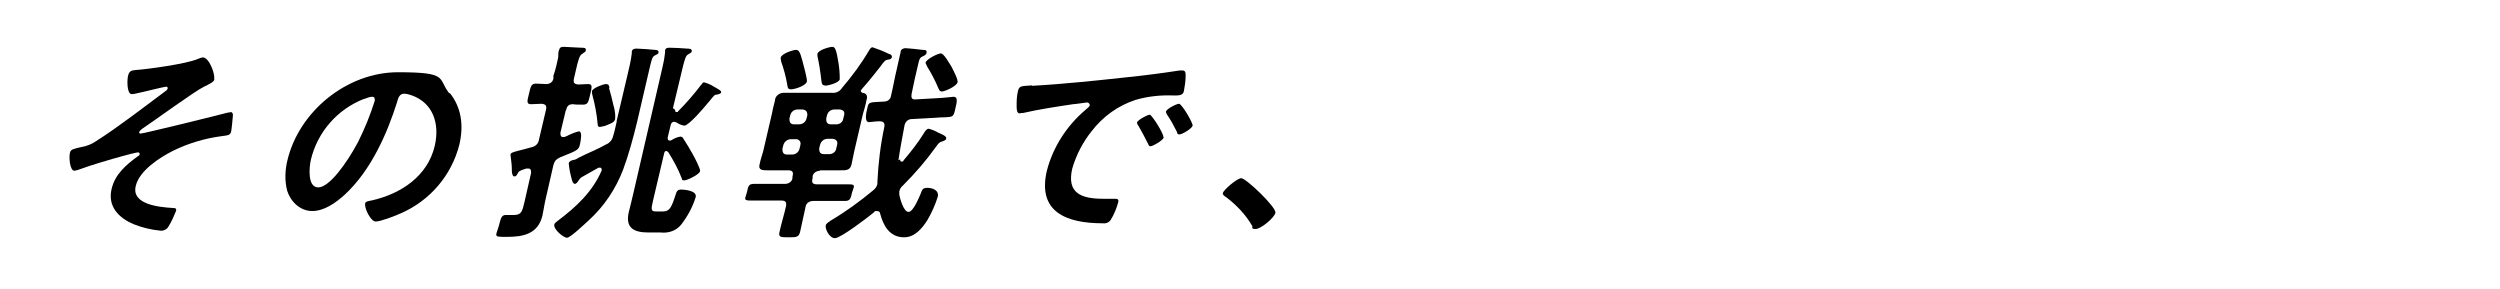
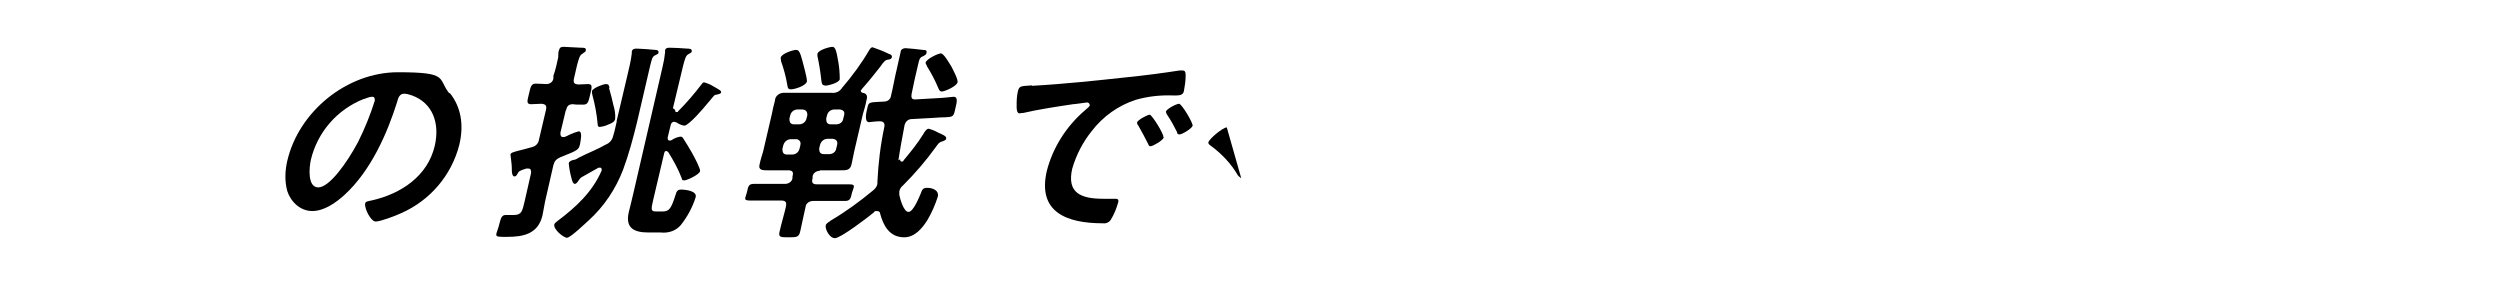
<svg xmlns="http://www.w3.org/2000/svg" id="_レイヤー_1" version="1.1" viewBox="0 0 571 66">
  <g id="_グループ_1528">
    <g id="_グループ_1527">
-       <path id="_パス_3532" d="M49,18.1c-.2.7-1.2,1.1-2.4,1.7-2.1,1-11.4,7.8-14.1,9.6-.2.2-.7.5-.7.8s.1.3.4.3c.6,0,18.1-4.3,19.9-4.8.2,0,.4,0,.6-.1.4,0,.5.4.5.7s-.3,3.3-.4,3.7c-.2.9-.7.9-2.2,1.1-3.8.5-7.5,1.6-11,3.3-3.2,1.6-7.8,4.6-8.6,8.1-1,4.2,5.3,4.8,8.4,5,.5,0,1,0,.8.7-.5,1.2-1,2.4-1.7,3.5-.3.6-1,1-1.7,1-2.2-.2-4.3-.7-6.3-1.5-3.3-1.4-6-4-5-8.1.8-3.3,3.2-5.4,6.1-7.5.2,0,.3-.3.3-.4,0-.3-.2-.4-.4-.4-.3,0-3.1.7-3.7.9-2.2.6-7.3,2.1-9.4,2.9-.5.2-.9.3-1.4.4-1.1,0-1.3-3.3-1-4.2.2-.7.8-.8,2.5-1.2,1.3-.2,2.5-.7,3.5-1.4,4.9-3.1,11.1-7.9,15.8-11.4.2-.1.4-.3.5-.6,0-.2,0-.4-.4-.4s-5.9,1.4-6.6,1.5c-.4.1-.8.2-1.2.2-1.2,0-1.1-3.5-.8-4.4s.7-1,1.6-1.1c2.9-.2,11.6-1.4,14.2-2.5.4-.2.8-.3,1.2-.4,1.5,0,2.9,3.9,2.6,5h.1Z" />
      <path id="_パス_3533" d="M102.7,21.2c2.6,3.2,3.3,7.3,2.2,11.9-1.8,7-6.7,12.7-13.3,15.6-1.3.6-4.7,1.9-5.8,1.9s-2.6-3-2.4-4.1c0-.5.9-.6,1.4-.7,6.8-1.5,12.9-5.6,14.5-12.5,1.2-5.2-.5-9.8-5.2-11.5-.6-.2-1.2-.4-1.8-.4-1.1,0-1.4,1.1-1.6,1.9-2.2,7-5.9,15.6-12,21.2-2.1,1.9-4.7,3.7-7.4,3.7s-4.9-2.1-5.7-4.6c-.6-2.3-.5-4.6,0-6.8,2.6-11.3,13.6-20.3,25.3-20.3s9,1.4,11.7,4.8h.1ZM83.1,22.6c-6.1,2.4-10.6,7.6-12.1,13.9-.4,1.8-.8,6.3,1.7,6.3s6.5-5.5,9.1-10.4c1.5-3,2.8-6.2,3.8-9.4,0-.5,0-.9-.6-.9s-1.2.3-1.8.5h0Z" />
      <path id="_パス_3534" d="M129.2,25.3l-1.2,5c0,.5,0,1,.6,1s.3,0,.5-.1c.1,0,.4-.1.7-.3.8-.4,1.6-.7,2.4-.9.9,0,.4,2.2.3,2.8-.3,1.4-.4,1.5-4.5,3.1-1,.5-1.3.8-1.6,1.8l-1.9,8.3c-.2,1.1-.4,2.1-.6,3.2-1,4.3-4.5,4.9-8.1,4.9s-2.4,0-1.6-3.5c.2-.7.4-1.5,1.3-1.5s1.5,0,1.9,0c1.8,0,1.9-1,2.4-3l1.5-6.6c0-.5,0-1-.6-1s-.3,0-.5,0c-1.6.5-1.7.6-2,1.2-.2.3-.3.6-.7.6s-.6-.6-.6-1.4v-.4c0-1-.2-2.1-.3-3.1,0-.5.4-.6,1.9-1,.7-.2,1.7-.4,3-.8.9-.2,1.5-.9,1.6-1.7l1.6-6.8c.2-.9,0-1.3-1-1.4-.3,0-2.3.1-2.4.1-1.1,0-.9-.7-.5-2.3.4-1.7.5-2.4,1.6-2.4s1.6.1,2.4.1,1.5-.5,1.6-1.3h0v-.6c.5-1.4.8-2.8,1.1-4.2,0-.5,0-1.4.2-1.7.2-.7.6-.7,1.2-.7s3.1.2,3.8.2,1.2,0,1.1.6c0,.4-.5.5-.8.8-.6.3-.8,1.1-1.2,2.6l-.7,3c-.2,1,0,1.3,1,1.4.5,0,1.9-.1,2.2-.1,1.1,0,.9.7.5,2.4-.4,1.5-.4,2.3-1.6,2.3s-1.8,0-2.3-.1c-.9,0-1.4.3-1.6,1.4h-.1ZM140.8,27.8l2.5-10.6c.4-1.7.8-3.3,1-5v-.4c.1-.6.6-.7,1.1-.7s3.6.2,4.3.3c.3,0,.8.1.7.6,0,.3-.3.4-.7.6-.7.3-.8.8-1.2,2.4l-3,12.9c-.9,3.7-1.9,7.4-3.2,10.9-1.7,4.4-4.3,8.3-7.8,11.5-.8.7-4.2,4-5,4s-3.1-1.9-2.9-3c0-.3.5-.6.7-.8,4.4-3.3,8-6.7,10.1-11.5.1-.3,0-.7-.3-.7s-.3,0-.4,0c-.7.4-3.4,1.9-3.9,2.2-.3.2-.5.5-.7.8s-.5.7-.8.7c-.5,0-.7-1-.8-1.4-.3-1.1-.5-2.2-.6-3.3.1-.5.7-.7,1.2-.8.4,0,.9-.4,1.3-.6,2-1,4.1-1.8,6-2.9.8-.3,1.4-1,1.6-1.8.4-1.2.6-2.4.9-3.6h-.1ZM139.1,20.1c.4,1.3.7,2.6,1,3.9.3,1,.5,2.1.4,3.2-.2.7-.7.9-1.7,1.3-.6.3-1.2.4-1.8.5-.4,0-.5-.3-.5-.7-.2-2.2-.6-4.4-1.2-6.6-.1-.3-.1-.6-.1-.9.2-.7,2.6-1.6,3.2-1.6s.7.3.8.8h0ZM154.2,25.1c0,.2,0,.5.3.5s.3,0,.4-.2c1.9-1.9,3.7-4,5.3-6.1.2-.3.4-.5.6-.5.7.2,1.5.5,2.1.9,1.2.7,1.9,1,1.8,1.4,0,.3-.6.4-.9.5-.6,0-.7.2-1.6,1.3-.2.2-.3.4-.6.7-.7.9-4.3,5.1-5.3,5.1-.7-.1-1.3-.4-1.9-.8-.1,0-.3,0-.4-.1-.4,0-.7.3-.8.7l-.7,2.9c0,.3,0,.7.4.7s.3,0,.5-.1c.6-.4,1.3-.7,2-.8.3,0,.6.2.7.5.7,1.1,1.4,2.2,2,3.3.5.9,1.9,3.5,1.8,4.1-.2.8-3,2.1-3.6,2.1s-.5-.2-.6-.5c-.8-2.1-1.9-4.1-3.1-6-.1,0-.2-.2-.4-.2s-.4,0-.5.5l-2.5,10.6c-.6,2.5-.5,2.7.8,2.7h1.3c1.6,0,2-.7,3-3.8.2-.8.5-1.2,1.2-1.2,1.1,0,3.7.3,3.4,1.7-.7,2.3-1.9,4.5-3.4,6.4-1.1,1.3-2.8,1.9-4.6,1.7h-2.8c-3.3,0-5.3-1-4.5-4.6.3-1.3.7-2.7,1-4.1l6.7-29c.3-1.2.5-2.4.6-3.4v-.5c.1-.5.5-.6,1-.6.8,0,3.1.1,4,.2.4,0,1.2,0,1.1.6,0,.3-.3.4-.8.7-.6.3-.8,1.2-1.2,2.7l-2.3,9.6.5.4Z" />
      <path id="_パス_3535" d="M187.3,39c-.8,0-1.6.5-1.7,1.3h0v.4c-.3,1,0,1.4,1,1.4h2.2c1.7,0,3.4,0,5.1,0s1.1.5.7,1.9c-.3,1.3-.4,1.9-1.6,1.9-1.7,0-3.4,0-5.1,0h-2.2c-.8,0-1.6.5-1.7,1.3h0c-.4,1.8-.8,3.7-1.2,5.5-.3,1.5-.8,1.5-2.7,1.5s-2.4,0-2-1.5c.4-1.8,1-3.7,1.4-5.5.2-1,0-1.4-1.1-1.4h-2c-1.7,0-3.4,0-5.1,0s-1-.6-.7-1.9c.3-1.4.4-1.9,1.6-1.9,1.7,0,3.4,0,5.1,0h2c.8,0,1.6-.5,1.7-1.3h0v-.4c.3-1,0-1.4-1-1.4h-4.6c-1.2,0-2.3,0-1.9-1.4.2-1,.5-1.9.8-2.9l2-8.6c.2-1,.4-2,.7-3,0-1.1,1.1-1.9,2.2-1.8h10.8c.9.1,1.8-.3,2.3-1.1,2.3-2.7,4.4-5.5,6.2-8.6.2-.3.4-.7.8-.7,1.2.4,2.5.9,3.7,1.5.4.1.8.3.7.8-.1.3-.4.5-.8.5-.7.1-.9.3-1.9,1.7-.8,1-2,2.6-4.2,5.1,0,0-.1.2-.2.3,0,.3.2.4.4.5,1,.1,1.2.8.9,1.7-.2,1.1-.5,2.1-.8,3.1l-2,8.6c-.2,1-.4,1.9-.6,2.9-.3,1.5-1.4,1.4-2.6,1.4h-4.6,0ZM180.6,20.4c-.7,0-.7-.5-.8-1.1-.3-1.8-.8-3.6-1.4-5.3,0-.3-.1-.5-.1-.8.2-1,2.9-1.8,3.5-1.8s.9.3,1.5,2.6c.2.8,1.1,4,1,4.6-.2,1-2.8,1.8-3.6,1.8h0ZM182.8,33.1c.2-.6-.2-1.2-.8-1.3h-1.4c-.8,0-1.5.6-1.7,1.4l-.2.8c0,.8.2,1.3,1.1,1.3h1.1c.8,0,1.5-.5,1.7-1.3l.2-.8h0ZM184.4,26.3c0-.8-.3-1.2-1.1-1.3h-1.1c-.8,0-1.5.5-1.7,1.3l-.2.8c0,.8.2,1.3,1.1,1.3h1.1c.8,0,1.5-.5,1.7-1.3l.2-.8ZM188.4,19.5c-.7,0-.7-.5-.8-1.1-.2-1.9-.5-3.8-.9-5.6v-.5c.2-.9,2.8-1.6,3.4-1.6s.9.5,1.4,3.6c.2,1.2.3,2.5.3,3.8-.2.9-2.9,1.5-3.5,1.5h.1ZM187.1,33.9c0,.8.2,1.3,1.1,1.3h1.2c.8,0,1.5-.5,1.6-1.3l.2-.8c.2-.8-.2-1.3-1-1.4h-1.2c-.8,0-1.5.6-1.7,1.4l-.2.8h0ZM191,28.4c.8,0,1.5-.5,1.6-1.3l.2-.8c.2-.8-.2-1.2-1-1.3h-1.2c-.8,0-1.5.5-1.7,1.3l-.2.8c0,.8.2,1.3,1.1,1.3h1.2,0ZM205.6,36.4c0,.2,0,.5.3.5s.4,0,.5-.3c1.6-1.9,3.2-3.9,4.5-6,.3-.5.7-1.2,1.2-1.2.8.2,1.5.5,2.2.9.9.4,2,.8,1.8,1.4,0,.3-.6.5-.9.6-.7.2-.8.4-1.4,1.2-2.3,3.2-4.8,6.1-7.6,8.9-.4.3-.7.8-.8,1.3v.8c.2,1,1,3.9,2.1,3.9s2.4-3.3,2.8-4.2c.3-.8.4-1.3,1.5-1.3s2.7.5,2.4,2c-.6,1.9-1.4,3.7-2.4,5.4-1.2,1.9-2.9,3.9-5.3,3.9-3.4,0-4.8-2.8-5.5-5.5,0-.2-.2-.5-.7-.5s-.5,0-.7.3c-1.3,1.1-7.6,5.9-8.9,5.9s-2.3-2.2-2.1-2.9c0-.4.7-.8,1.1-1.1,3.4-2,6.7-4.4,9.7-6.9.5-.4.9-.9,1-1.5v-.5c.2-4.2.7-8.4,1.6-12.6.1-.8-.2-1.2-1.1-1.2s-2.2.2-2.4.2c-1.2,0-.6-2.4-.4-3.2.3-1.5.4-1.3,3.8-1.5.8,0,1.5-.5,1.6-1.3.5-2,.8-4,1.3-6l.4-1.8c.2-.8.4-1.8.5-2.2,0-.6.6-.9,1.1-.9h0c.5,0,3.3.3,4,.4.6,0,1,.1.8.7,0,.4-.5.6-.9.8-.5.2-.7.5-.9,1.4-.6,2.4-1.1,4.8-1.6,7.2-.1.8,0,1.3,1,1.2l5.2-.3c.7,0,3.3-.3,3.4-.3,1,0,.8,1.1.4,2.7h0c-.4,1.9-.5,1.9-2.5,2-.5,0-1.2,0-2.1.1l-5.4.3c-.8,0-1.4.6-1.6,1.4-.5,2.7-1,5.3-1.4,8h0l.4-.2ZM215.1,20.9c-.5,0-.6-.4-.8-.8-.7-1.7-1.6-3.4-2.6-5,0-.2-.3-.5-.3-.8.2-.8,2.8-2.1,3.5-2.1s2,2.4,2.4,3c.3.6,1.6,3,1.4,3.6-.2.9-2.9,2.1-3.6,2.1h0Z" />
      <path id="_パス_3536" d="M235.7,19.6c7.3-.4,14.7-1.2,22.1-2,3.9-.4,7.7-.9,11.6-1.5h.7c.7,0,.7.6.7,1.2,0,1.2-.2,2.4-.4,3.5-.2,1.1-1.3,1-2.5,1-2.9-.1-5.7.2-8.5,1-4,1.3-7.5,3.8-10.1,7.2-2,2.5-3.5,5.4-4.4,8.5-1.3,5.6,2,6.9,7.1,6.9s1.9,0,2.5,0,1.1,0,.9.8c-.4,1.4-.9,2.7-1.7,4-.4.6-1.1.9-1.8.8-8.4,0-15-2.6-12.8-12,1.4-5.4,4.5-10.2,8.7-13.8.7-.6,1.1-.9,1.1-1.2s-.3-.6-.6-.6-2.7.4-3.2.4c-3.4.5-8,1.2-11.4,2-.3,0-.5,0-.8.1-.7,0-.7-1.1-.7-1.6,0-1.2,0-2.3.3-3.5.3-1.3.9-1.1,3.2-1.3h0ZM265.8,31.4c-.2.7-2.5,2-3,2s-.4-.3-.6-.6c-.7-1.4-1.4-2.7-2.2-4.1-.1-.1-.3-.4-.3-.7.1-.6,2.4-1.8,2.9-1.8s3.3,4.5,3.1,5.1h.1ZM272.4,28.7c-.2.7-2.4,2-3,2s-.5-.4-.6-.6c-.7-1.4-1.4-2.7-2.3-4-.1-.2-.2-.4-.2-.6.1-.6,2.4-1.8,3-1.8s3.3,4.5,3.1,5.1h0Z" />
-       <path id="_パス_3537" d="M283.5,40.7c1.1,0,8.1,6.7,7.8,7.9-.2,1.1-3.3,3.7-4.5,3.7s-.6-.4-.8-.7c-1.5-2.6-3.6-4.8-6-6.6-.3-.2-.8-.5-.7-.9.2-.8,3.3-3.4,4.2-3.4Z" />
+       <path id="_パス_3537" d="M283.5,40.7s-.6-.4-.8-.7c-1.5-2.6-3.6-4.8-6-6.6-.3-.2-.8-.5-.7-.9.2-.8,3.3-3.4,4.2-3.4Z" />
    </g>
  </g>
</svg>